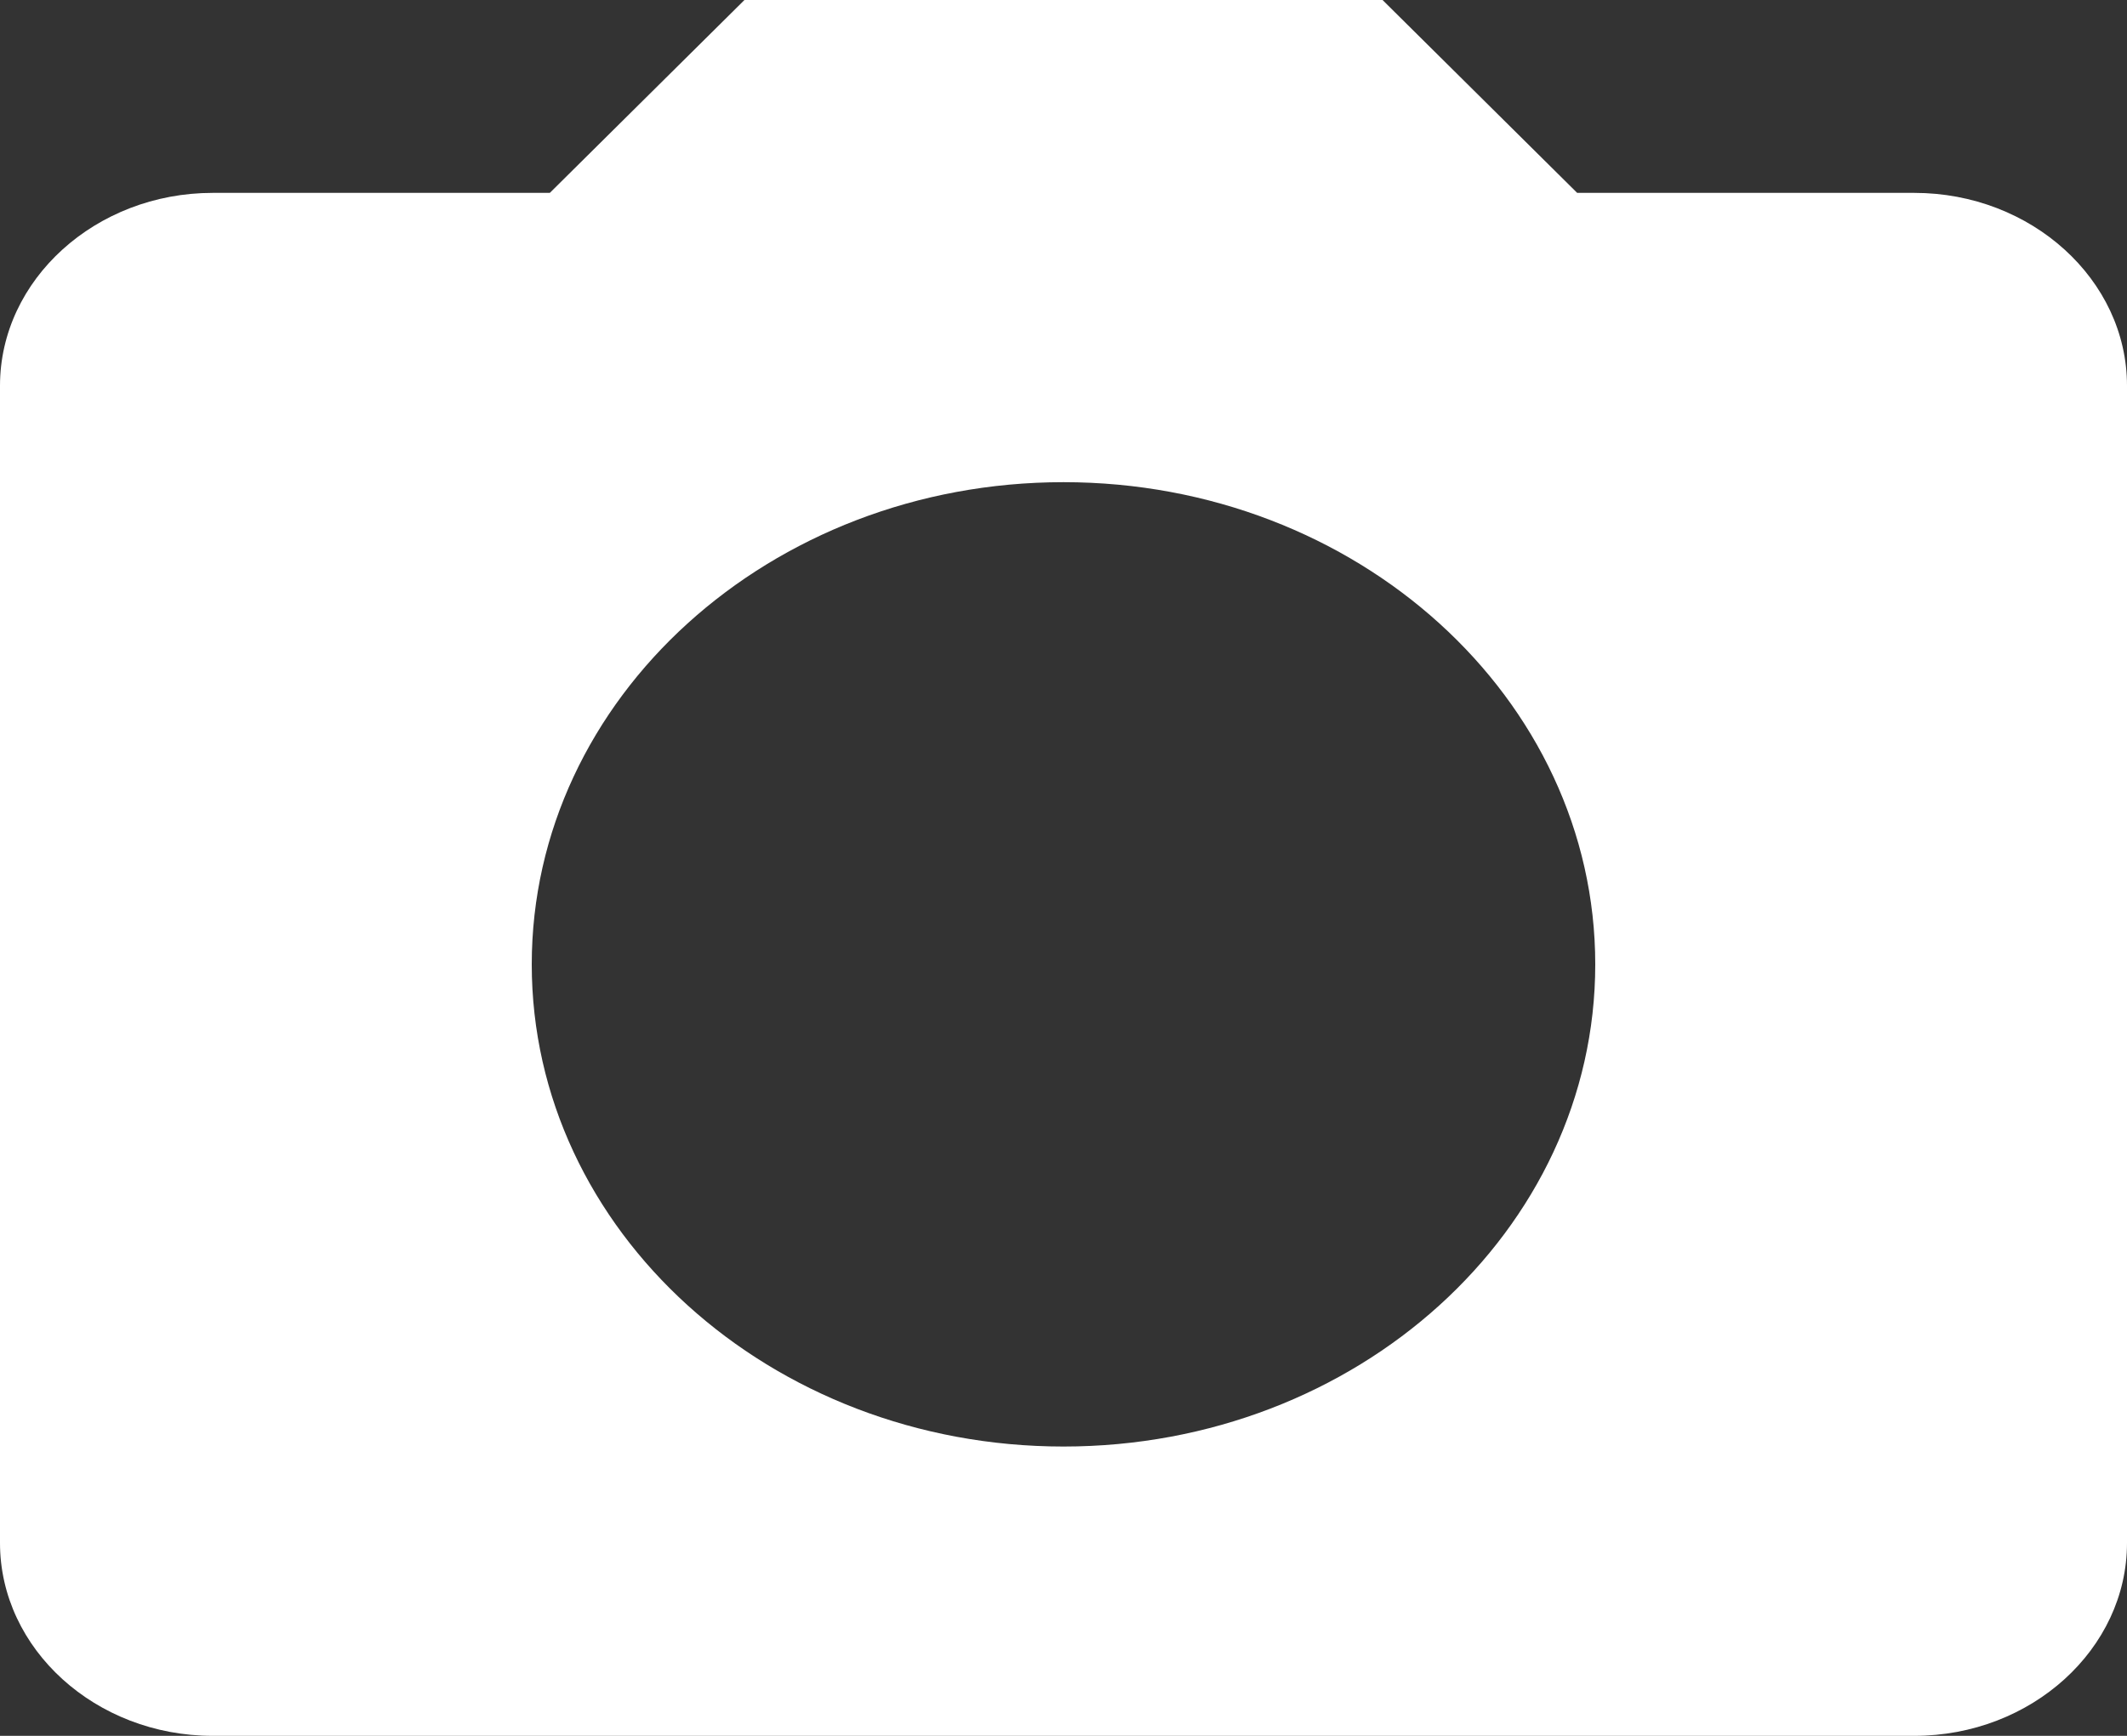
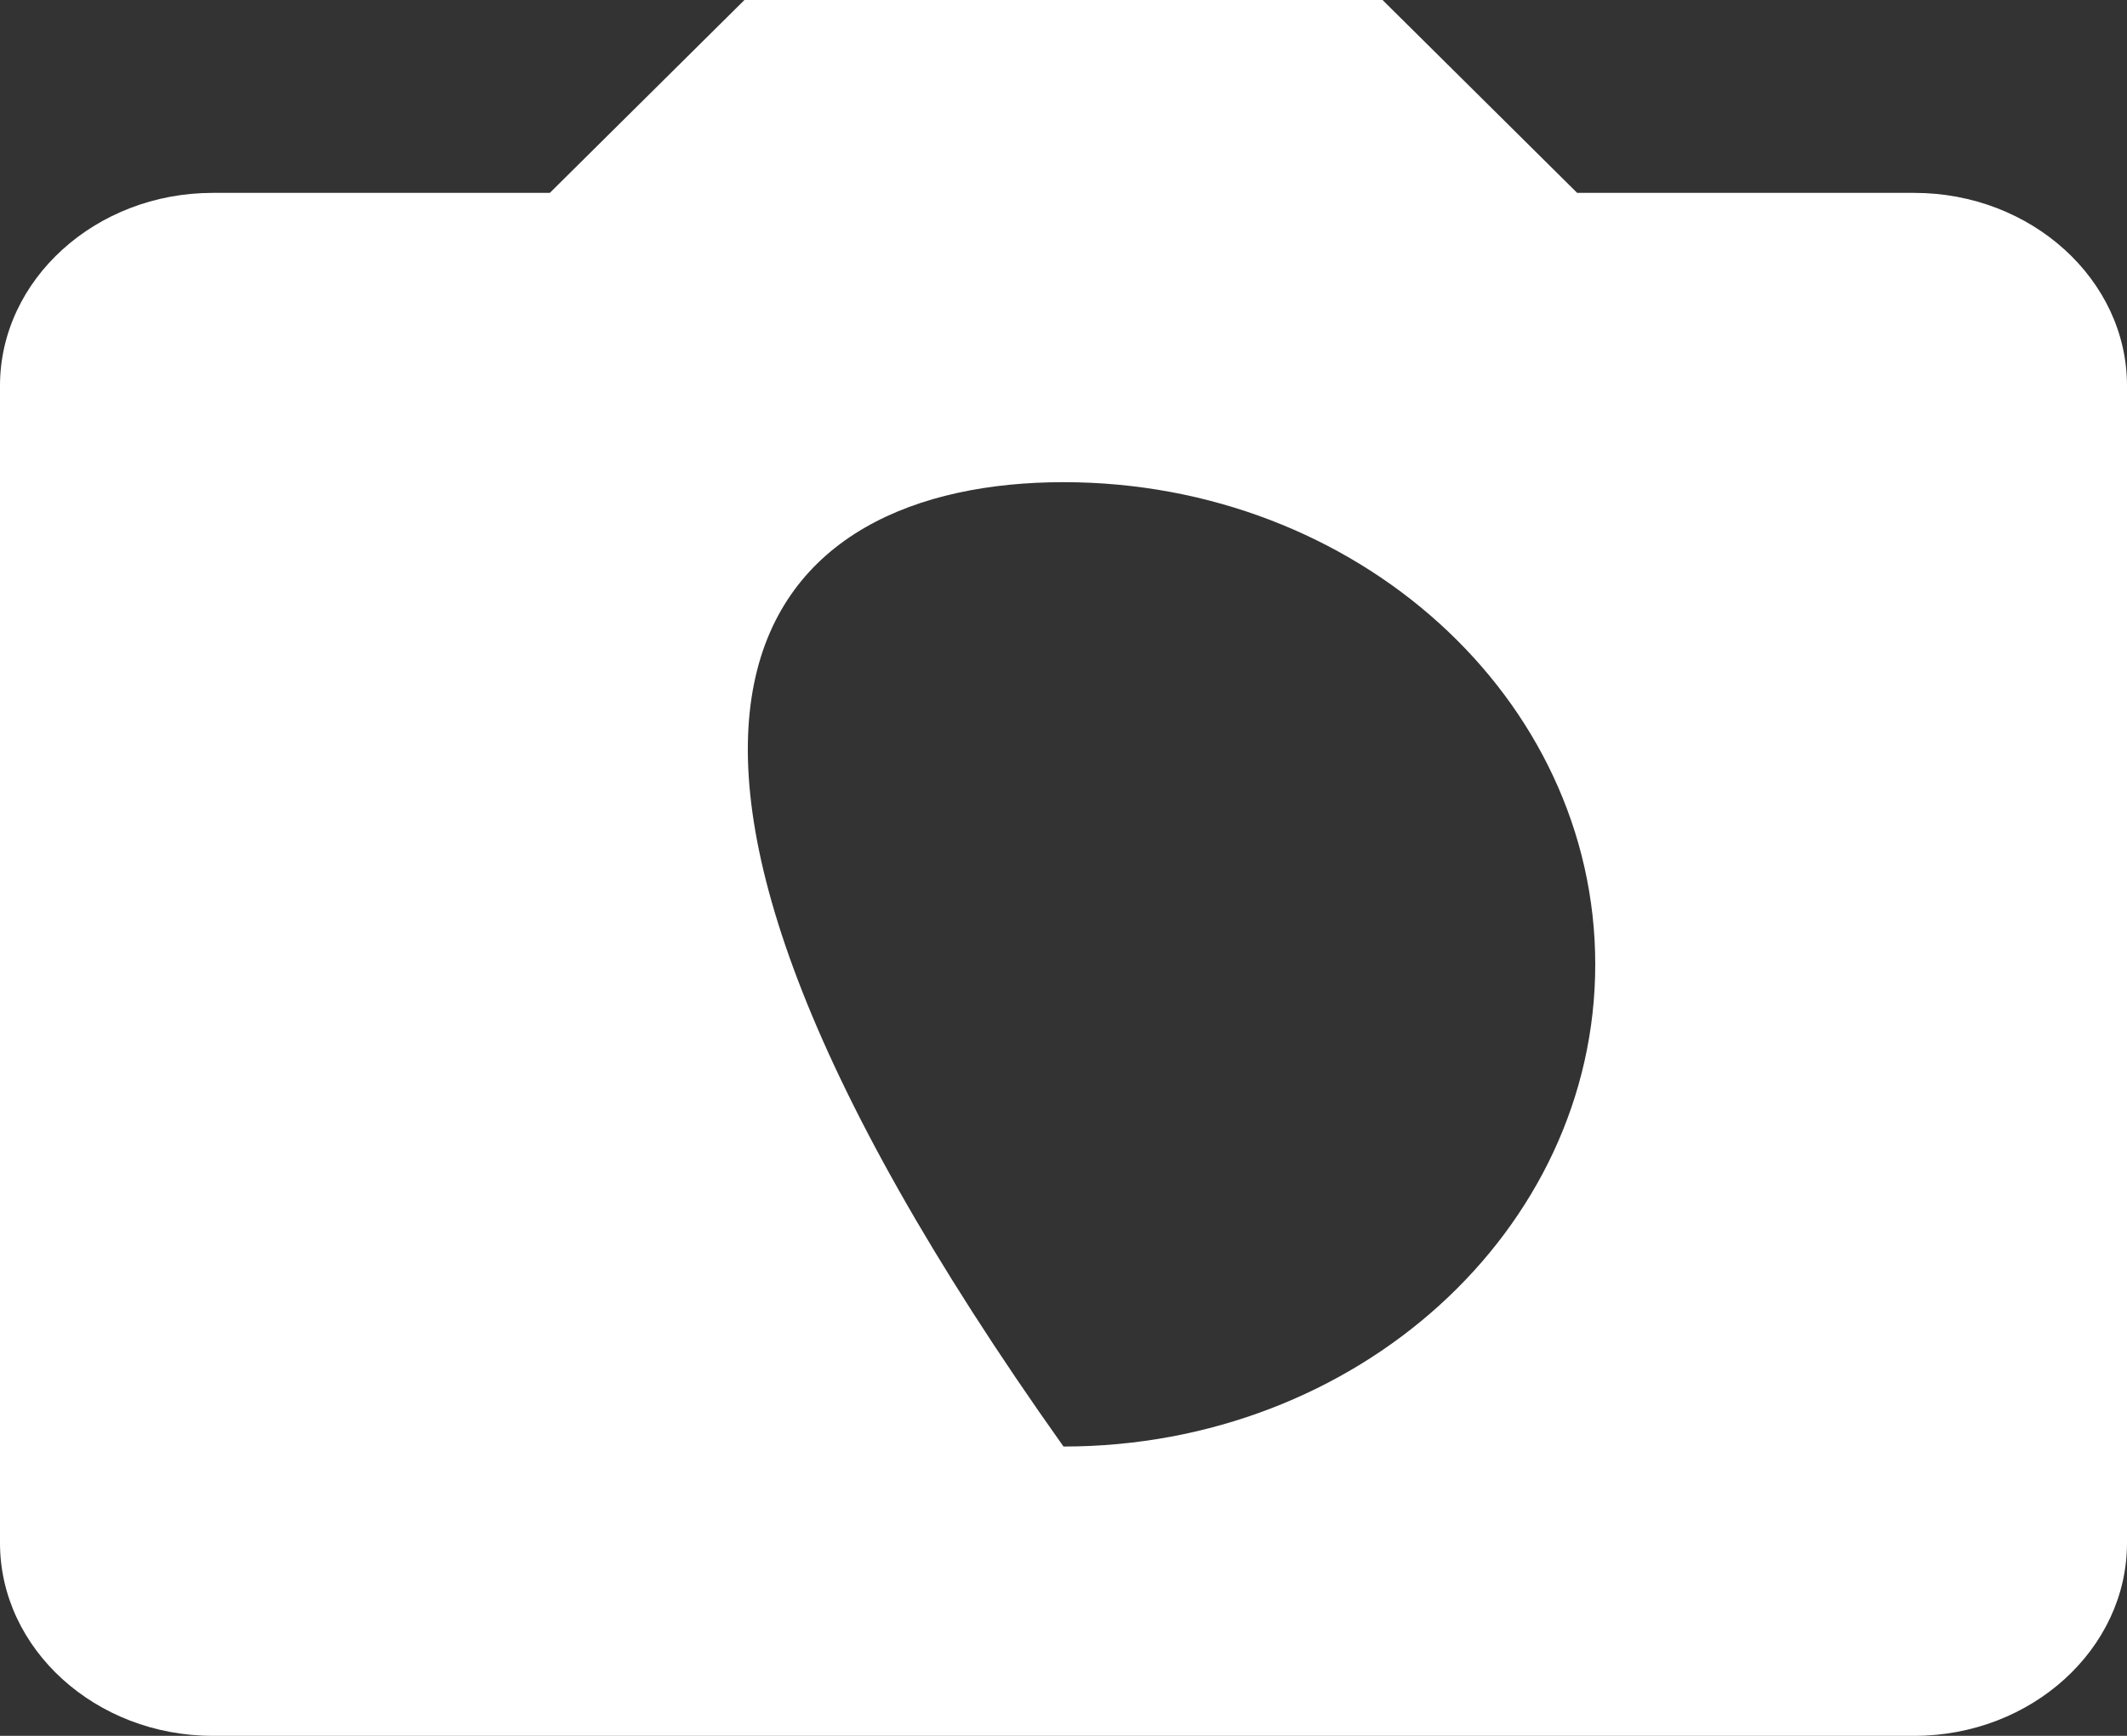
<svg xmlns="http://www.w3.org/2000/svg" width="196" height="160" viewBox="0 0 196 160" fill="none">
  <rect x="0" y="0" width="196" height="160" fill="#333333" stroke="none" />
-   <path d="M68.6 0L50.666 17.778H19.6C8.82 17.778 0 25.778 0 35.556V142.222C0 152 8.82 160 19.6 160H176.4C187.18 160 196 152 196 142.222V35.556C196 25.778 187.18 17.778 176.4 17.778H145.334L127.4 0H68.6ZM98 133.333C70.952 133.333 49 113.422 49 88.889C49 64.356 70.952 44.444 98 44.444C125.048 44.444 147 64.356 147 88.889C147 113.422 125.048 133.333 98 133.333Z" fill="white" />
+   <path d="M68.6 0L50.666 17.778H19.6C8.82 17.778 0 25.778 0 35.556V142.222C0 152 8.82 160 19.6 160H176.4C187.18 160 196 152 196 142.222V35.556C196 25.778 187.18 17.778 176.4 17.778H145.334L127.4 0H68.6ZM98 133.333C49 64.356 70.952 44.444 98 44.444C125.048 44.444 147 64.356 147 88.889C147 113.422 125.048 133.333 98 133.333Z" fill="white" />
</svg>